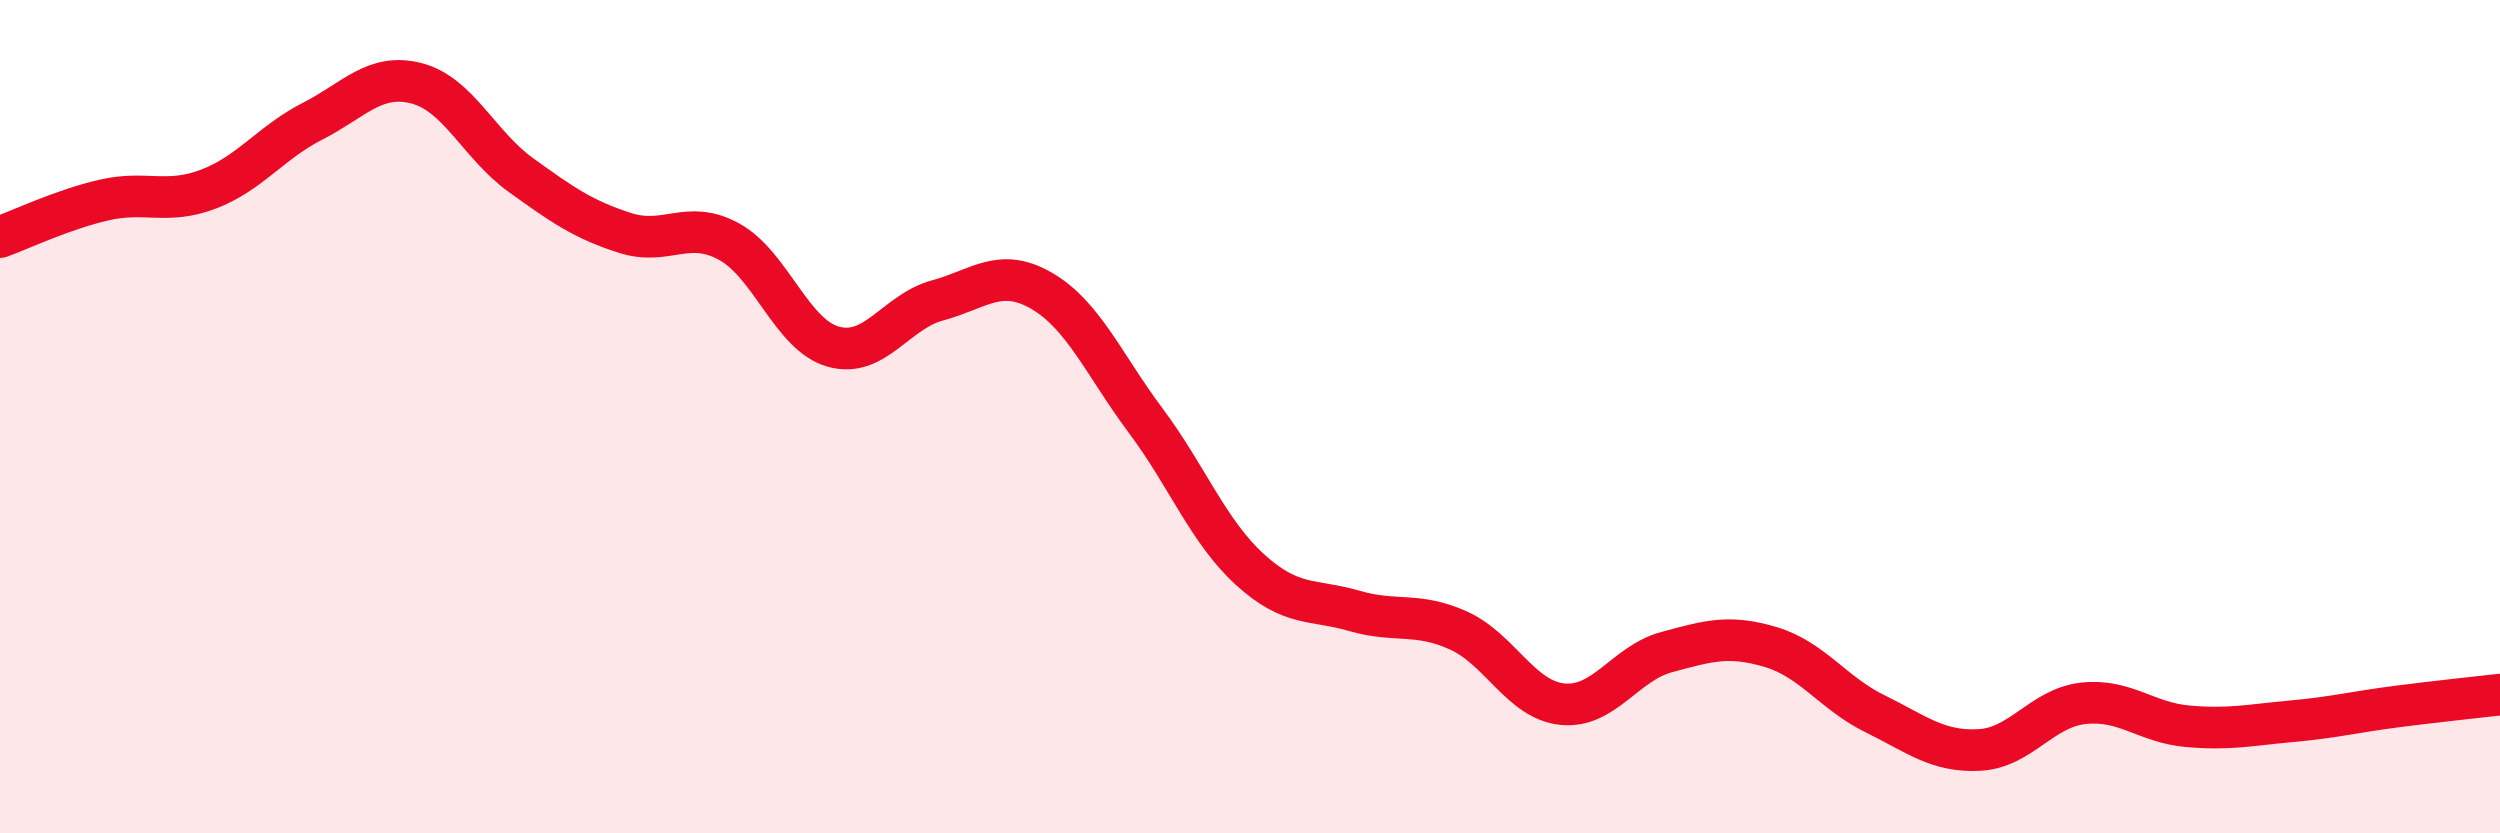
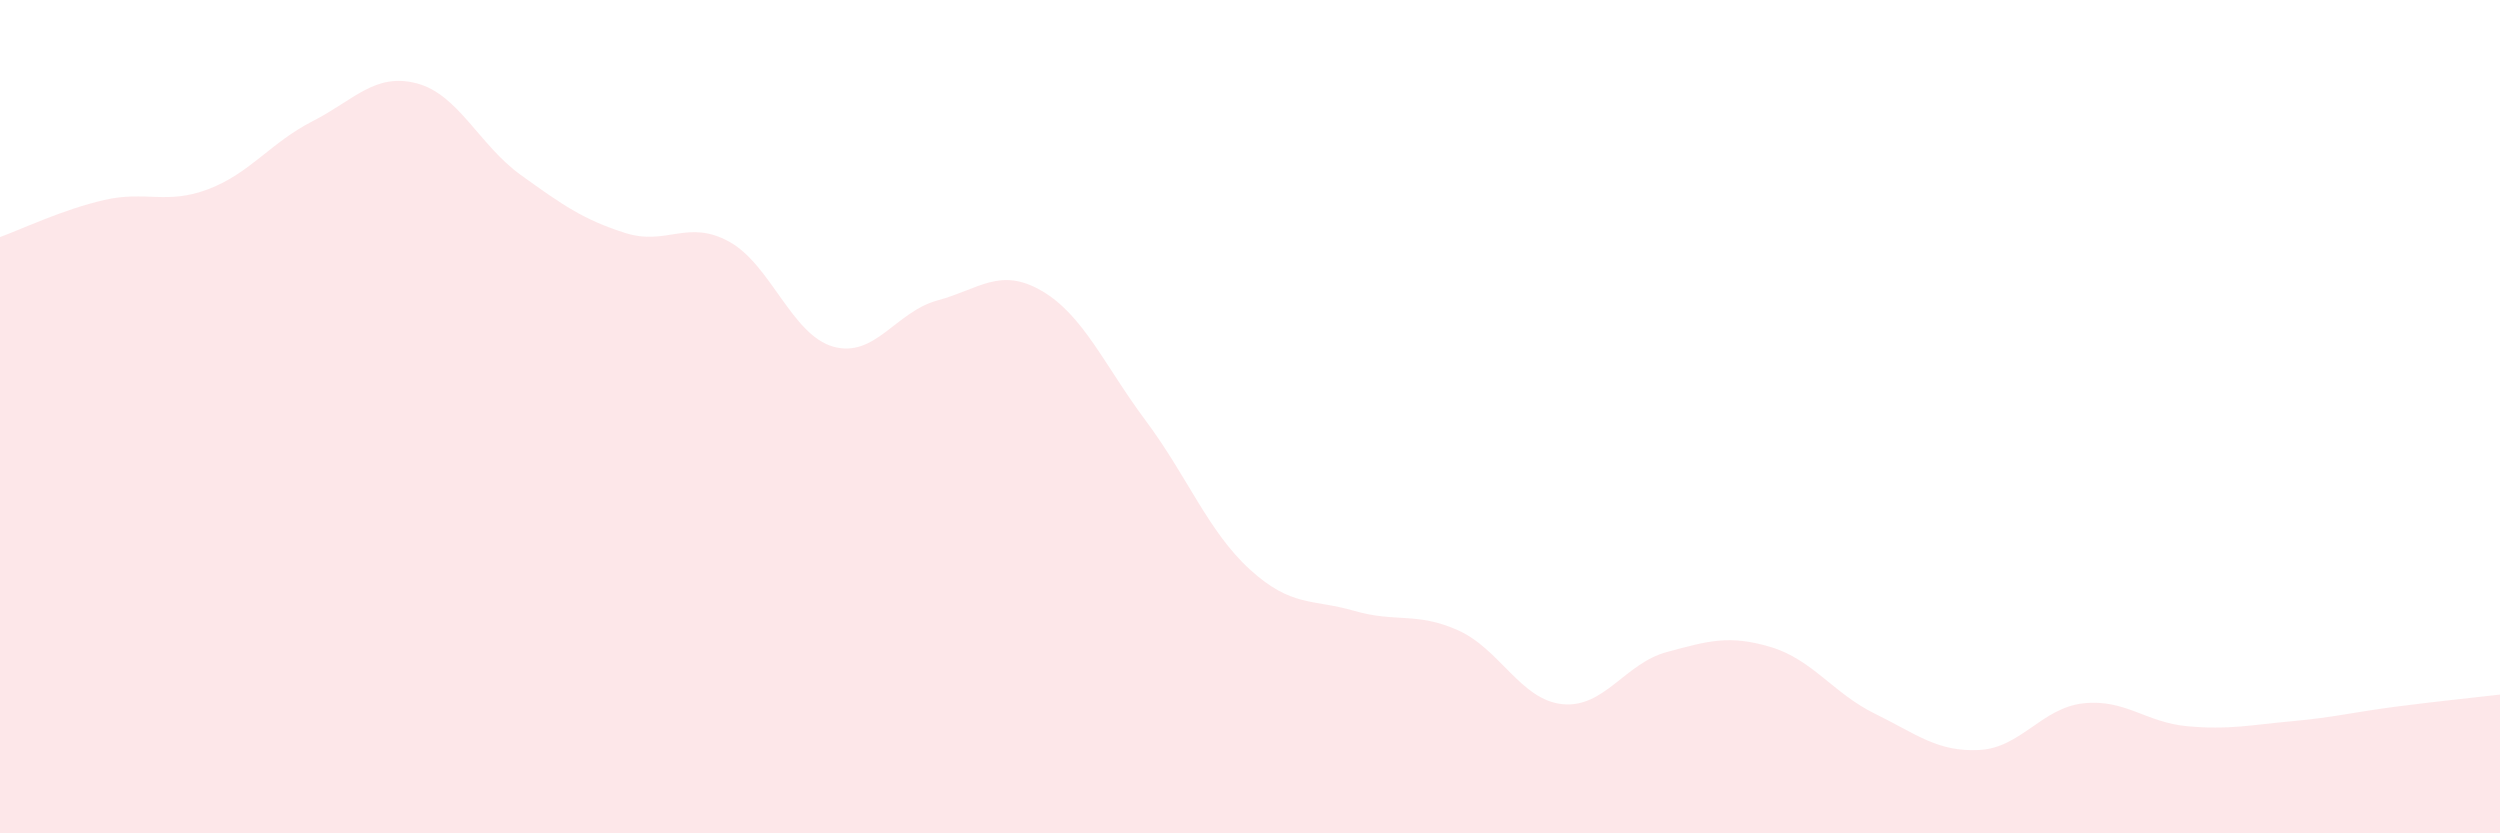
<svg xmlns="http://www.w3.org/2000/svg" width="60" height="20" viewBox="0 0 60 20">
  <path d="M 0,5.69 C 0.5,5.51 1.5,5.03 2.5,4.8 C 3.5,4.57 4,4.92 5,4.54 C 6,4.16 6.5,3.42 7.5,2.91 C 8.5,2.4 9,1.74 10,2 C 11,2.26 11.5,3.48 12.5,4.2 C 13.5,4.92 14,5.27 15,5.59 C 16,5.91 16.5,5.25 17.5,5.8 C 18.5,6.35 19,8.04 20,8.32 C 21,8.6 21.5,7.48 22.5,7.21 C 23.5,6.94 24,6.4 25,6.98 C 26,7.56 26.5,8.76 27.5,10.1 C 28.5,11.44 29,12.76 30,13.67 C 31,14.58 31.5,14.37 32.5,14.66 C 33.5,14.95 34,14.68 35,15.13 C 36,15.58 36.5,16.8 37.5,16.9 C 38.5,17 39,15.92 40,15.65 C 41,15.38 41.5,15.23 42.5,15.53 C 43.5,15.83 44,16.64 45,17.13 C 46,17.62 46.5,18.05 47.5,18 C 48.5,17.95 49,16.99 50,16.88 C 51,16.77 51.5,17.34 52.5,17.43 C 53.5,17.52 54,17.4 55,17.31 C 56,17.22 56.5,17.09 57.5,16.96 C 58.5,16.83 59.5,16.73 60,16.67L60 20L0 20Z" fill="#EB0A25" opacity="0.1" stroke-linecap="round" stroke-linejoin="round" />
-   <path d="M 0,5.69 C 0.5,5.51 1.5,5.03 2.5,4.8 C 3.5,4.57 4,4.92 5,4.54 C 6,4.16 6.5,3.42 7.5,2.91 C 8.5,2.4 9,1.74 10,2 C 11,2.26 11.5,3.48 12.5,4.2 C 13.5,4.92 14,5.27 15,5.59 C 16,5.91 16.5,5.25 17.5,5.8 C 18.5,6.35 19,8.04 20,8.32 C 21,8.6 21.5,7.48 22.5,7.21 C 23.5,6.94 24,6.4 25,6.98 C 26,7.56 26.5,8.76 27.5,10.1 C 28.5,11.44 29,12.76 30,13.67 C 31,14.58 31.5,14.37 32.5,14.66 C 33.5,14.95 34,14.68 35,15.13 C 36,15.58 36.5,16.8 37.5,16.9 C 38.5,17 39,15.92 40,15.65 C 41,15.38 41.5,15.23 42.5,15.53 C 43.5,15.83 44,16.64 45,17.13 C 46,17.62 46.5,18.05 47.5,18 C 48.5,17.95 49,16.99 50,16.88 C 51,16.77 51.5,17.34 52.5,17.43 C 53.5,17.52 54,17.4 55,17.31 C 56,17.22 56.5,17.09 57.5,16.96 C 58.5,16.83 59.5,16.73 60,16.67" stroke="#EB0A25" stroke-width="1" fill="none" stroke-linecap="round" stroke-linejoin="round" />
</svg>